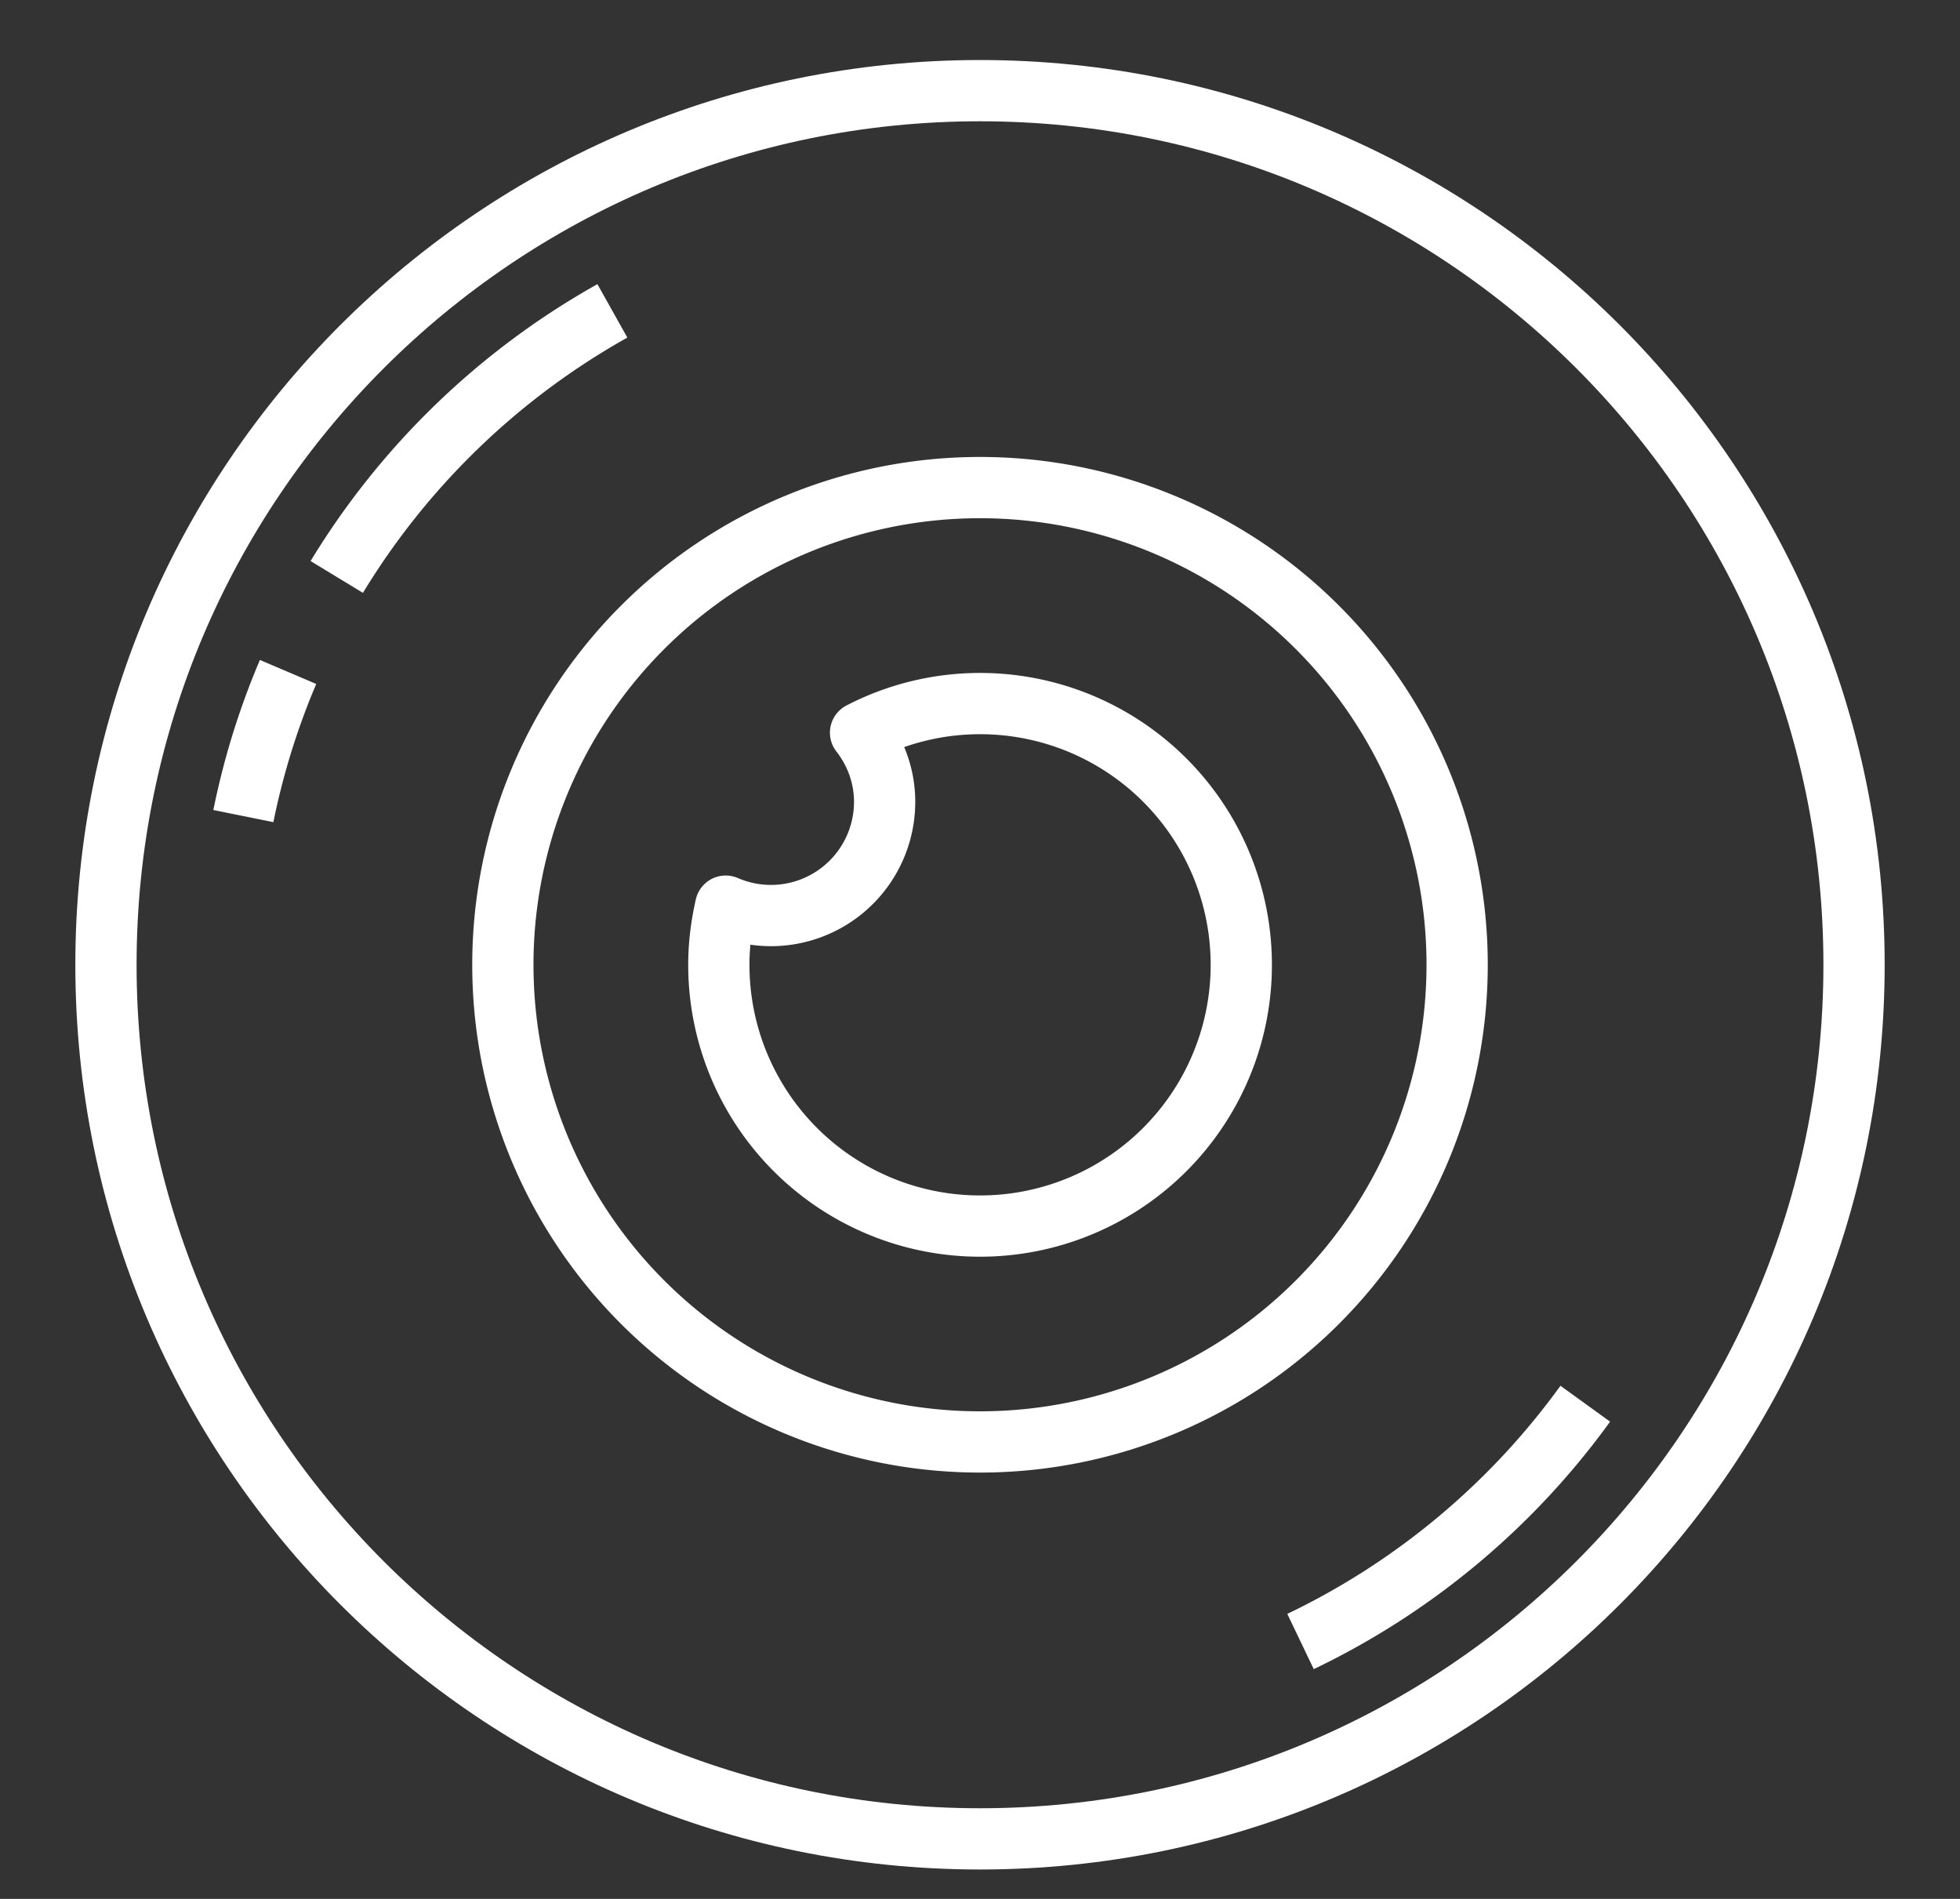
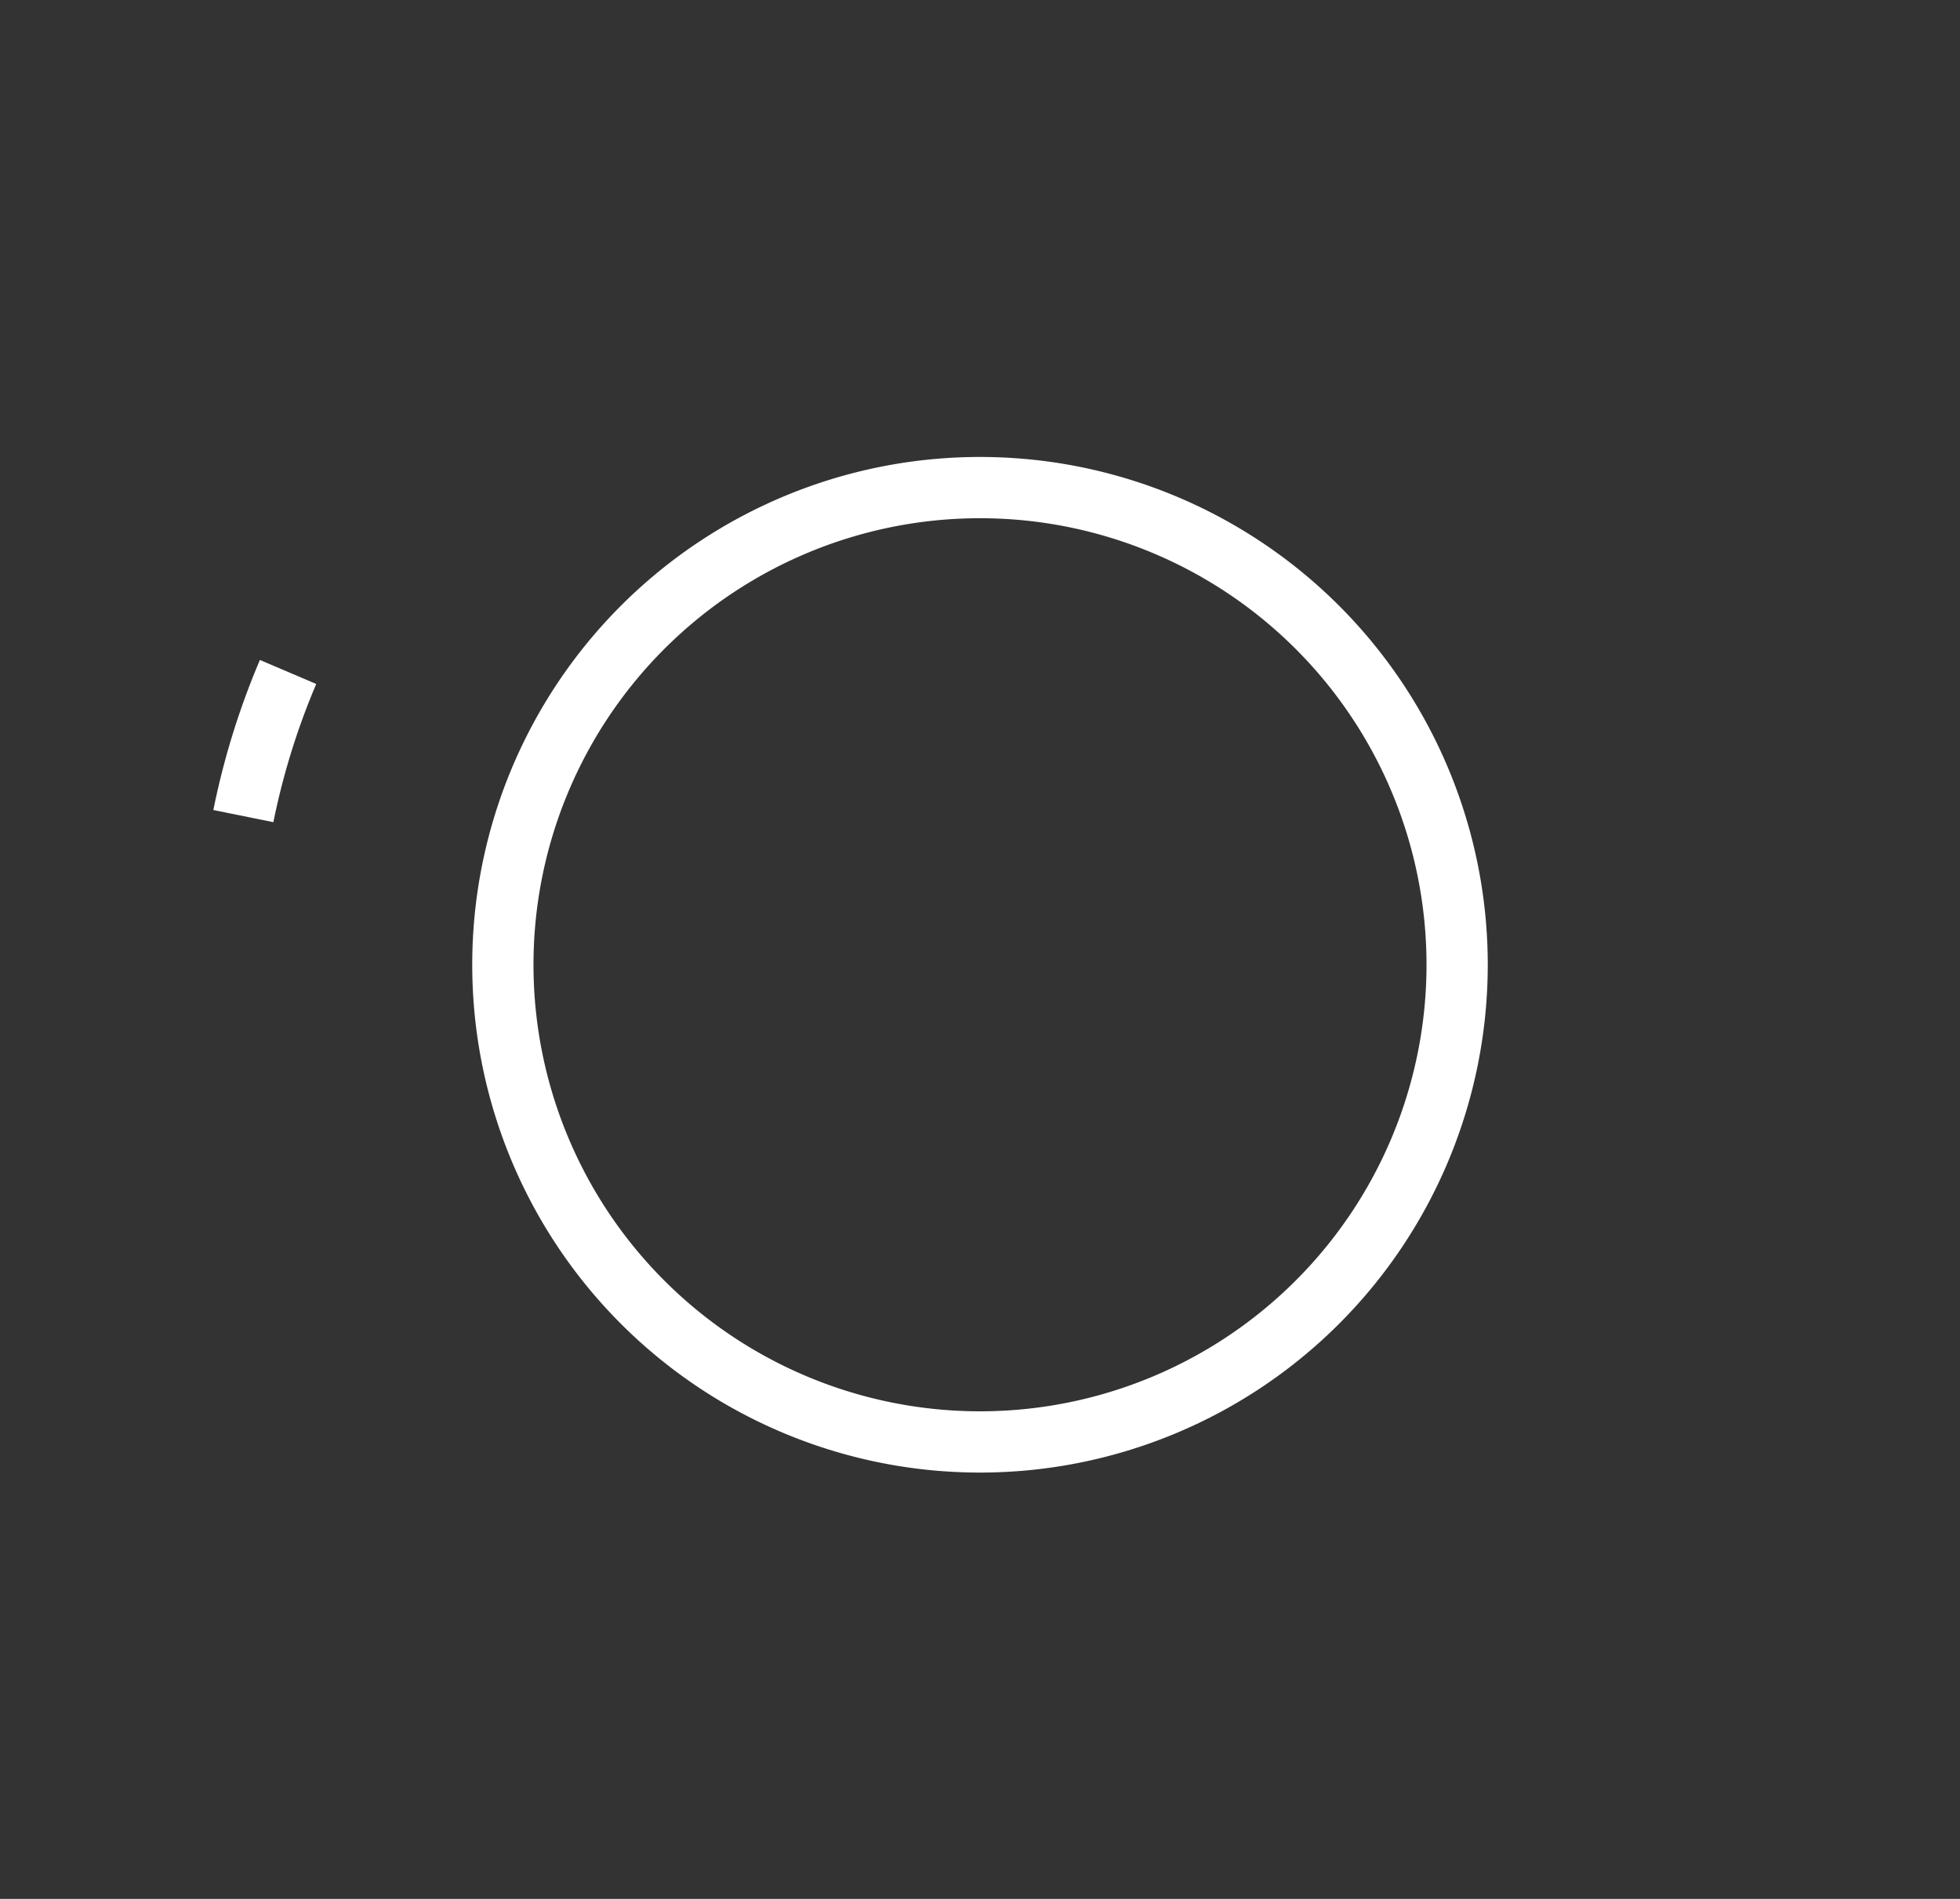
<svg xmlns="http://www.w3.org/2000/svg" width="32" height="31" viewBox="0 0 32 31">
  <rect x="0" y="0" width="32" height="31" fill="#333333" stroke="none" />
  <g>
    <g>
      <g>
-         <path fill="none" stroke="#fff" stroke-linejoin="round" stroke-miterlimit="20" d="M16 1.48c-7.88 0-14.27 6.39-14.27 14.27 0 7.882 6.39 14.27 14.27 14.27 7.882 0 14.27-6.388 14.27-14.27 0-7.88-6.388-14.27-14.27-14.27z" />
-       </g>
+         </g>
      <g>
        <path fill="none" stroke="#fff" stroke-linejoin="round" stroke-miterlimit="20" d="M3.973 13.323c.163-.806.408-1.598.73-2.353" />
      </g>
      <g>
-         <path fill="none" stroke="#fff" stroke-linejoin="round" stroke-miterlimit="20" d="M5.498 9.419a12.299 12.299 0 0 1 4.5-4.344" />
-       </g>
+         </g>
      <g>
        <path fill="none" stroke="#fff" stroke-linejoin="round" stroke-miterlimit="20" d="M8.21 15.75A7.79 7.79 0 0 1 16 7.96a7.79 7.79 0 0 1 7.79 7.79 7.79 7.79 0 1 1-15.58 0z" />
      </g>
      <g>
-         <path fill="none" stroke="#fff" stroke-linejoin="round" stroke-miterlimit="20" d="M25.882 22.916a12.29 12.29 0 0 1-4.649 3.882" />
-       </g>
+         </g>
      <g>
-         <path fill="none" stroke="#fff" stroke-linejoin="round" stroke-miterlimit="20" d="M16 11.486a4.24 4.24 0 0 0-1.95.475c.244.314.393.703.393 1.13a1.856 1.856 0 0 1-2.595 1.702c-.07.308-.112.627-.112.957a4.265 4.265 0 1 0 4.265-4.264z" />
-       </g>
+         </g>
    </g>
  </g>
</svg>